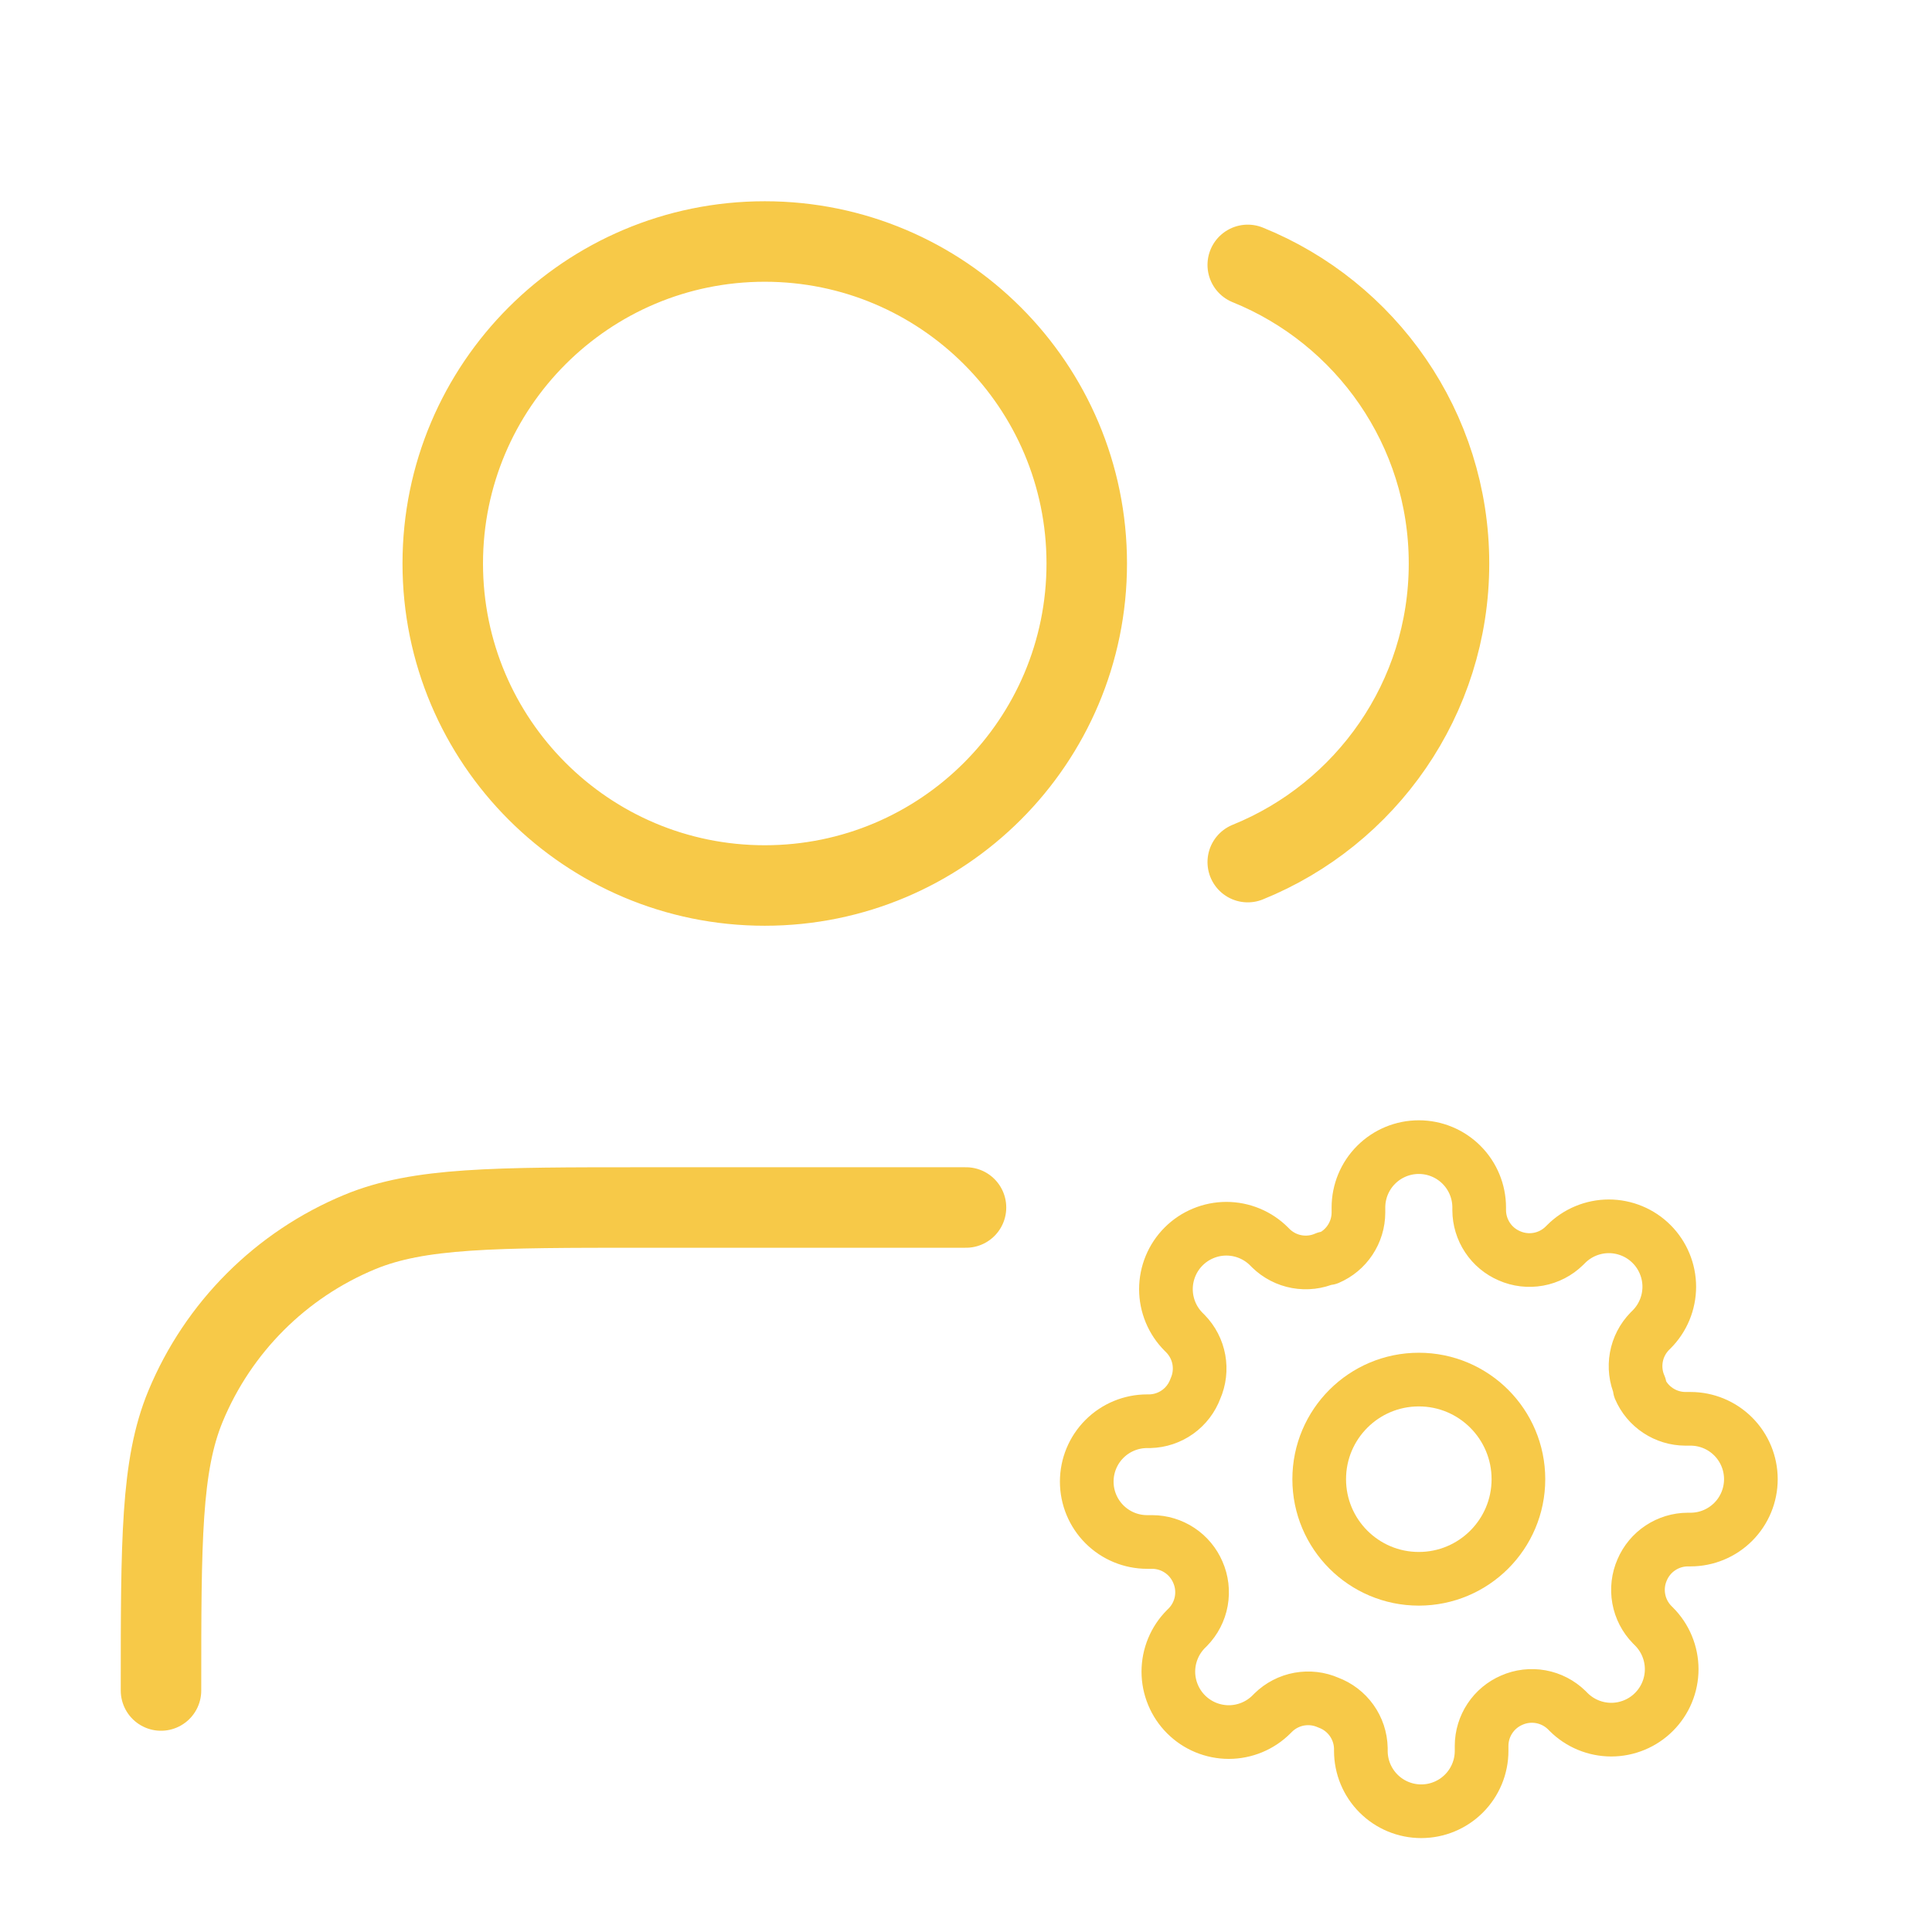
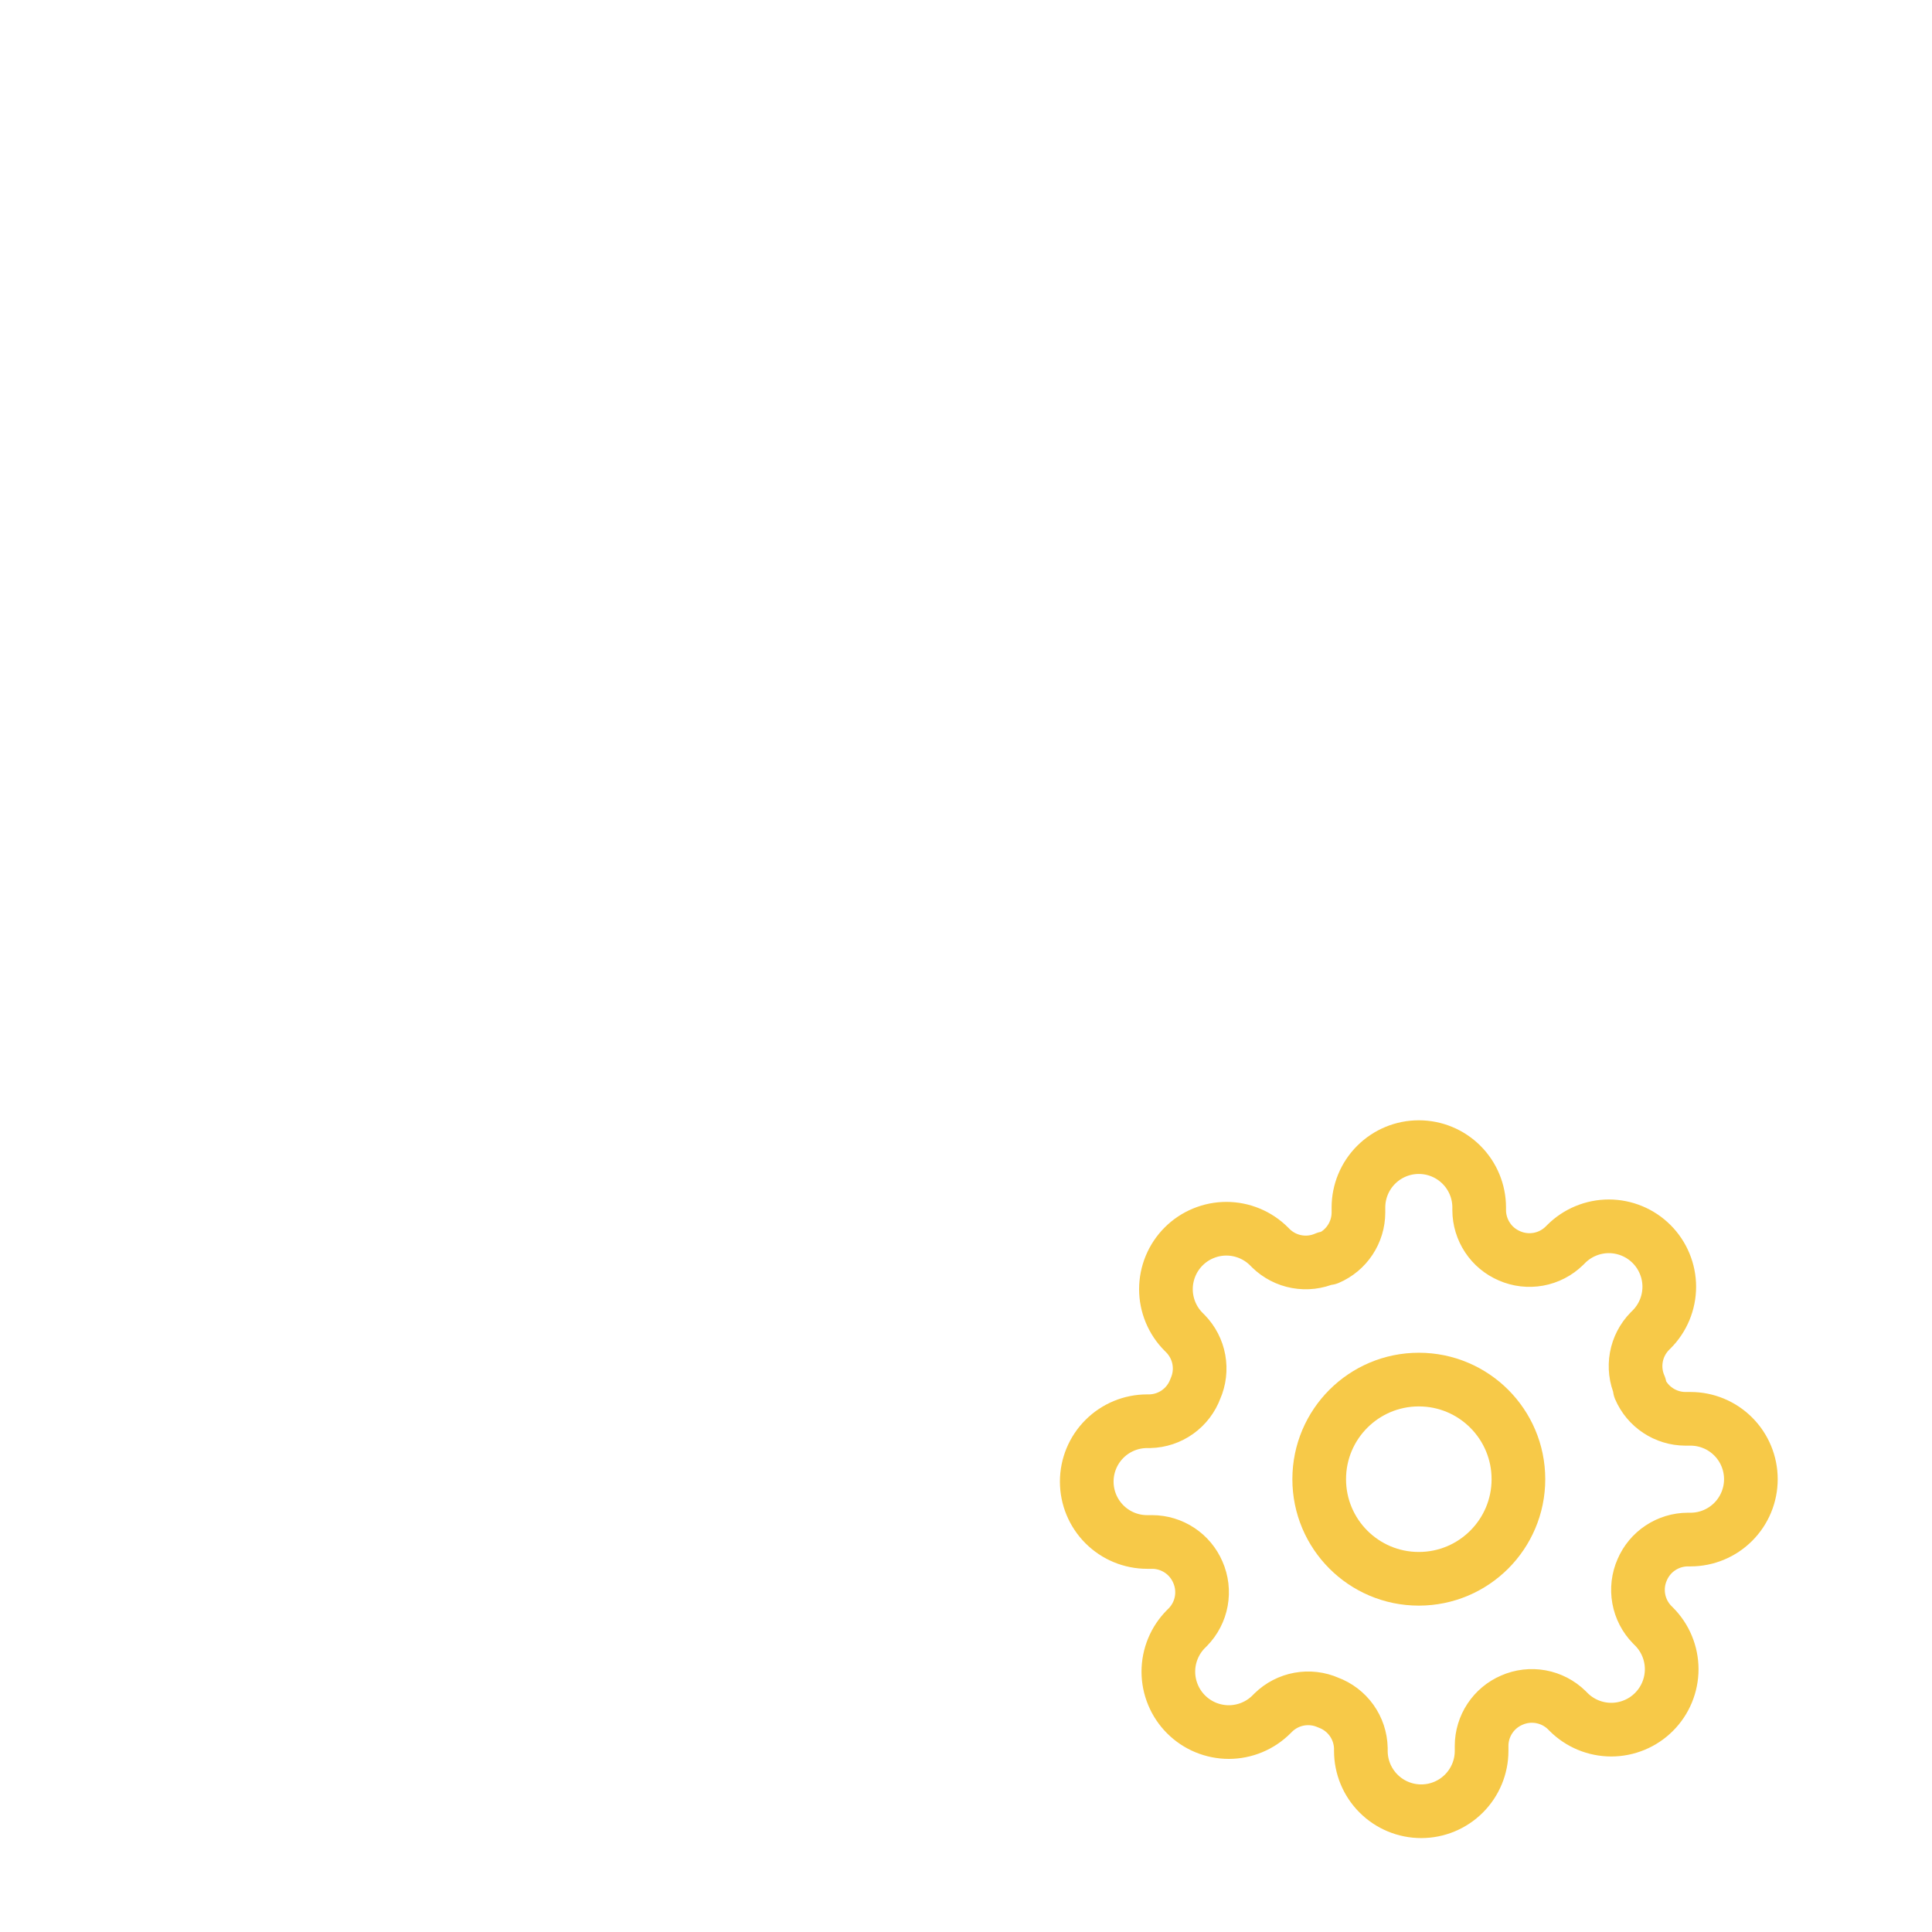
<svg xmlns="http://www.w3.org/2000/svg" width="72" height="72" viewBox="0 0 72 72" fill="none">
-   <path d="M36 45H24C18.409 45 15.613 45 13.408 45.913C10.467 47.131 8.131 49.468 6.913 52.408C6 54.613 6 57.409 6 63M46.5 9.872C50.898 11.652 54 15.964 54 21C54 26.036 50.898 30.348 46.5 32.128M40.5 21C40.5 27.627 35.127 33 28.5 33C21.873 33 16.5 27.627 16.5 21C16.5 14.373 21.873 9 28.5 9C35.127 9 40.5 14.373 40.5 21Z" stroke="#F7C948" stroke-width="3" stroke-linecap="round" stroke-linejoin="round" />
  <path d="M52.875 58.837C54.925 58.837 56.587 57.175 56.587 55.125C56.587 53.075 54.925 51.413 52.875 51.413C50.825 51.413 49.163 53.075 49.163 55.125C49.163 57.175 50.825 58.837 52.875 58.837Z" stroke="#F7C948" stroke-width="2" stroke-linecap="round" stroke-linejoin="round" />
  <path d="M61.2 58.5C61.05 58.839 61.006 59.216 61.072 59.581C61.138 59.946 61.312 60.282 61.571 60.547L61.639 60.615C61.848 60.824 62.014 61.072 62.127 61.345C62.24 61.618 62.299 61.911 62.299 62.207C62.299 62.503 62.24 62.795 62.127 63.069C62.014 63.342 61.848 63.59 61.639 63.799C61.43 64.008 61.182 64.174 60.908 64.287C60.635 64.4 60.343 64.459 60.047 64.459C59.751 64.459 59.458 64.4 59.185 64.287C58.912 64.174 58.664 64.008 58.455 63.799L58.388 63.731C58.122 63.472 57.786 63.298 57.421 63.232C57.056 63.166 56.679 63.21 56.34 63.36C56.007 63.503 55.724 63.739 55.524 64.041C55.324 64.343 55.216 64.697 55.215 65.059V65.25C55.215 65.847 54.978 66.419 54.556 66.841C54.134 67.263 53.562 67.5 52.965 67.5C52.368 67.5 51.796 67.263 51.374 66.841C50.952 66.419 50.715 65.847 50.715 65.25V65.149C50.706 64.776 50.586 64.415 50.369 64.112C50.152 63.809 49.85 63.579 49.5 63.45C49.161 63.3 48.784 63.256 48.419 63.322C48.054 63.388 47.718 63.562 47.453 63.821L47.385 63.889C47.176 64.098 46.928 64.264 46.655 64.377C46.382 64.49 46.089 64.549 45.793 64.549C45.497 64.549 45.205 64.49 44.931 64.377C44.658 64.264 44.41 64.098 44.201 63.889C43.992 63.68 43.826 63.432 43.713 63.158C43.6 62.885 43.541 62.593 43.541 62.297C43.541 62.001 43.6 61.708 43.713 61.435C43.826 61.162 43.992 60.914 44.201 60.705L44.269 60.638C44.528 60.372 44.702 60.036 44.768 59.671C44.834 59.306 44.79 58.929 44.64 58.59C44.497 58.257 44.261 57.974 43.959 57.774C43.657 57.574 43.303 57.466 42.941 57.465H42.75C42.153 57.465 41.581 57.228 41.159 56.806C40.737 56.384 40.5 55.812 40.5 55.215C40.5 54.618 40.737 54.046 41.159 53.624C41.581 53.202 42.153 52.965 42.75 52.965H42.851C43.224 52.956 43.585 52.836 43.888 52.619C44.191 52.402 44.421 52.1 44.55 51.75C44.7 51.411 44.744 51.034 44.678 50.669C44.612 50.304 44.438 49.968 44.179 49.703L44.111 49.635C43.902 49.426 43.736 49.178 43.623 48.905C43.51 48.632 43.451 48.339 43.451 48.043C43.451 47.747 43.51 47.455 43.623 47.181C43.736 46.908 43.902 46.66 44.111 46.451C44.32 46.242 44.568 46.076 44.842 45.963C45.115 45.85 45.407 45.791 45.703 45.791C45.999 45.791 46.292 45.85 46.565 45.963C46.838 46.076 47.086 46.242 47.295 46.451L47.362 46.519C47.628 46.778 47.964 46.952 48.329 47.018C48.694 47.084 49.071 47.04 49.41 46.89H49.5C49.833 46.747 50.117 46.511 50.316 46.209C50.516 45.907 50.624 45.553 50.625 45.191V45C50.625 44.403 50.862 43.831 51.284 43.409C51.706 42.987 52.278 42.75 52.875 42.75C53.472 42.75 54.044 42.987 54.466 43.409C54.888 43.831 55.125 44.403 55.125 45V45.101C55.126 45.463 55.234 45.817 55.434 46.119C55.633 46.421 55.917 46.657 56.25 46.8C56.589 46.95 56.966 46.994 57.331 46.928C57.696 46.862 58.032 46.688 58.297 46.429L58.365 46.361C58.574 46.152 58.822 45.986 59.095 45.873C59.368 45.76 59.661 45.701 59.957 45.701C60.253 45.701 60.545 45.76 60.819 45.873C61.092 45.986 61.34 46.152 61.549 46.361C61.758 46.57 61.924 46.818 62.037 47.092C62.15 47.365 62.209 47.657 62.209 47.953C62.209 48.249 62.15 48.542 62.037 48.815C61.924 49.088 61.758 49.336 61.549 49.545L61.481 49.612C61.222 49.878 61.048 50.214 60.982 50.579C60.916 50.944 60.96 51.321 61.11 51.66V51.75C61.253 52.083 61.489 52.367 61.791 52.566C62.093 52.766 62.447 52.874 62.809 52.875H63C63.597 52.875 64.169 53.112 64.591 53.534C65.013 53.956 65.25 54.528 65.25 55.125C65.25 55.722 65.013 56.294 64.591 56.716C64.169 57.138 63.597 57.375 63 57.375H62.899C62.537 57.376 62.183 57.484 61.881 57.684C61.579 57.883 61.343 58.167 61.2 58.5Z" stroke="#F7C948" stroke-width="2" stroke-linecap="round" stroke-linejoin="round" />
</svg>